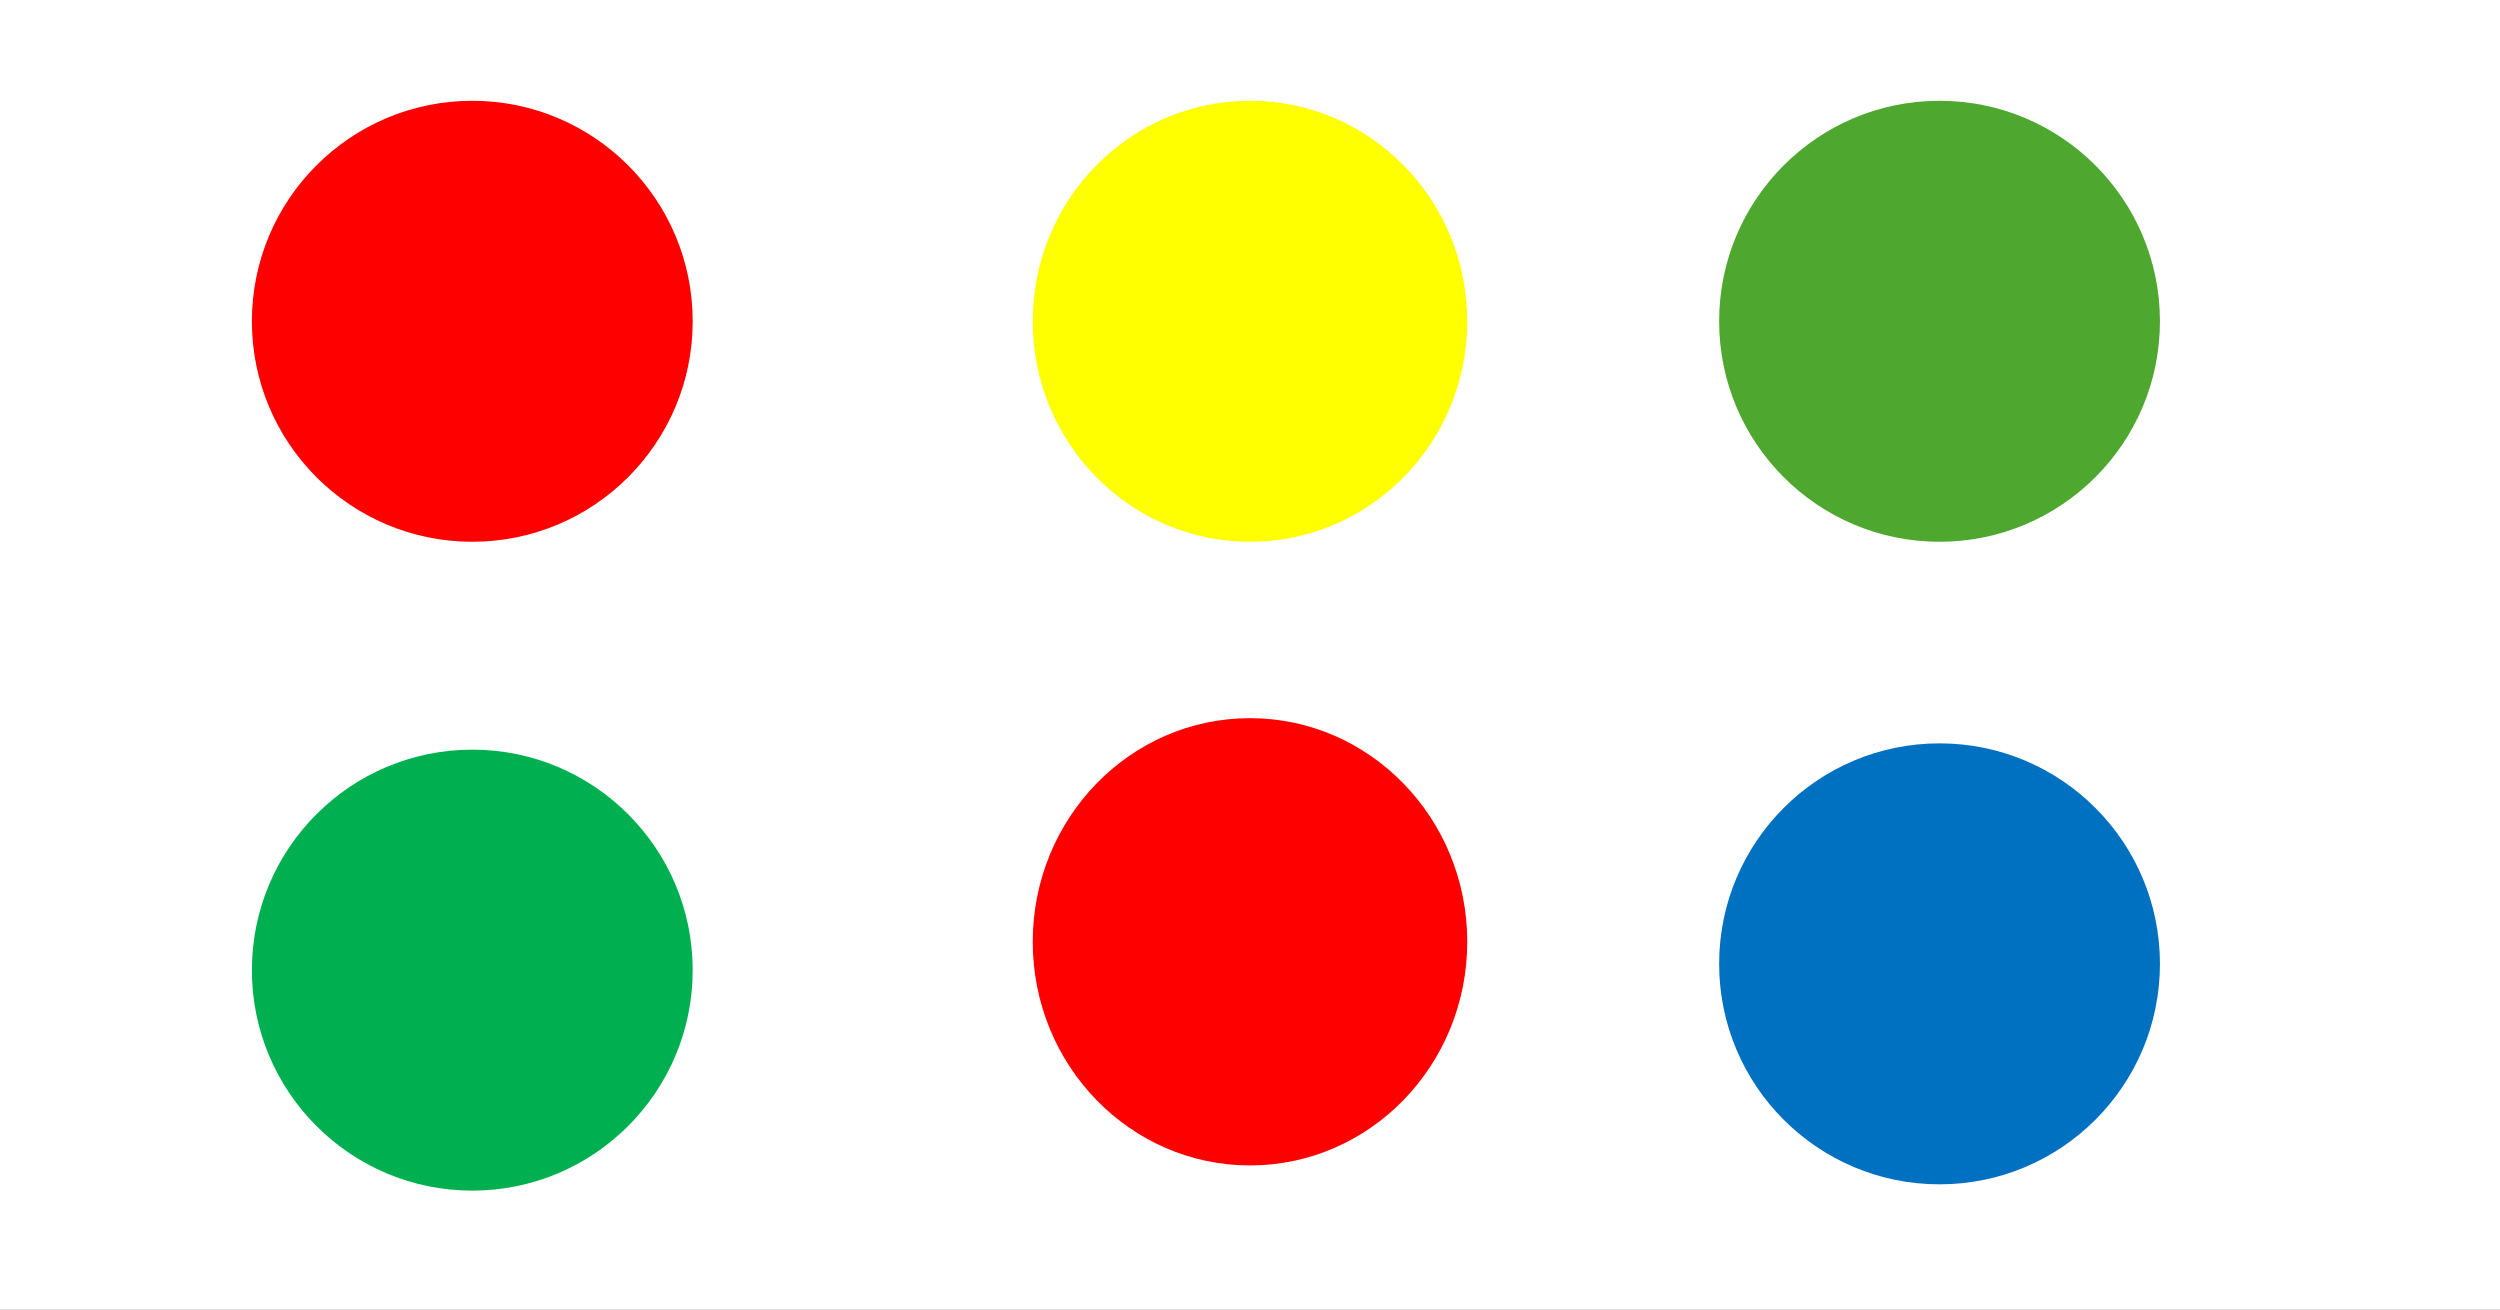
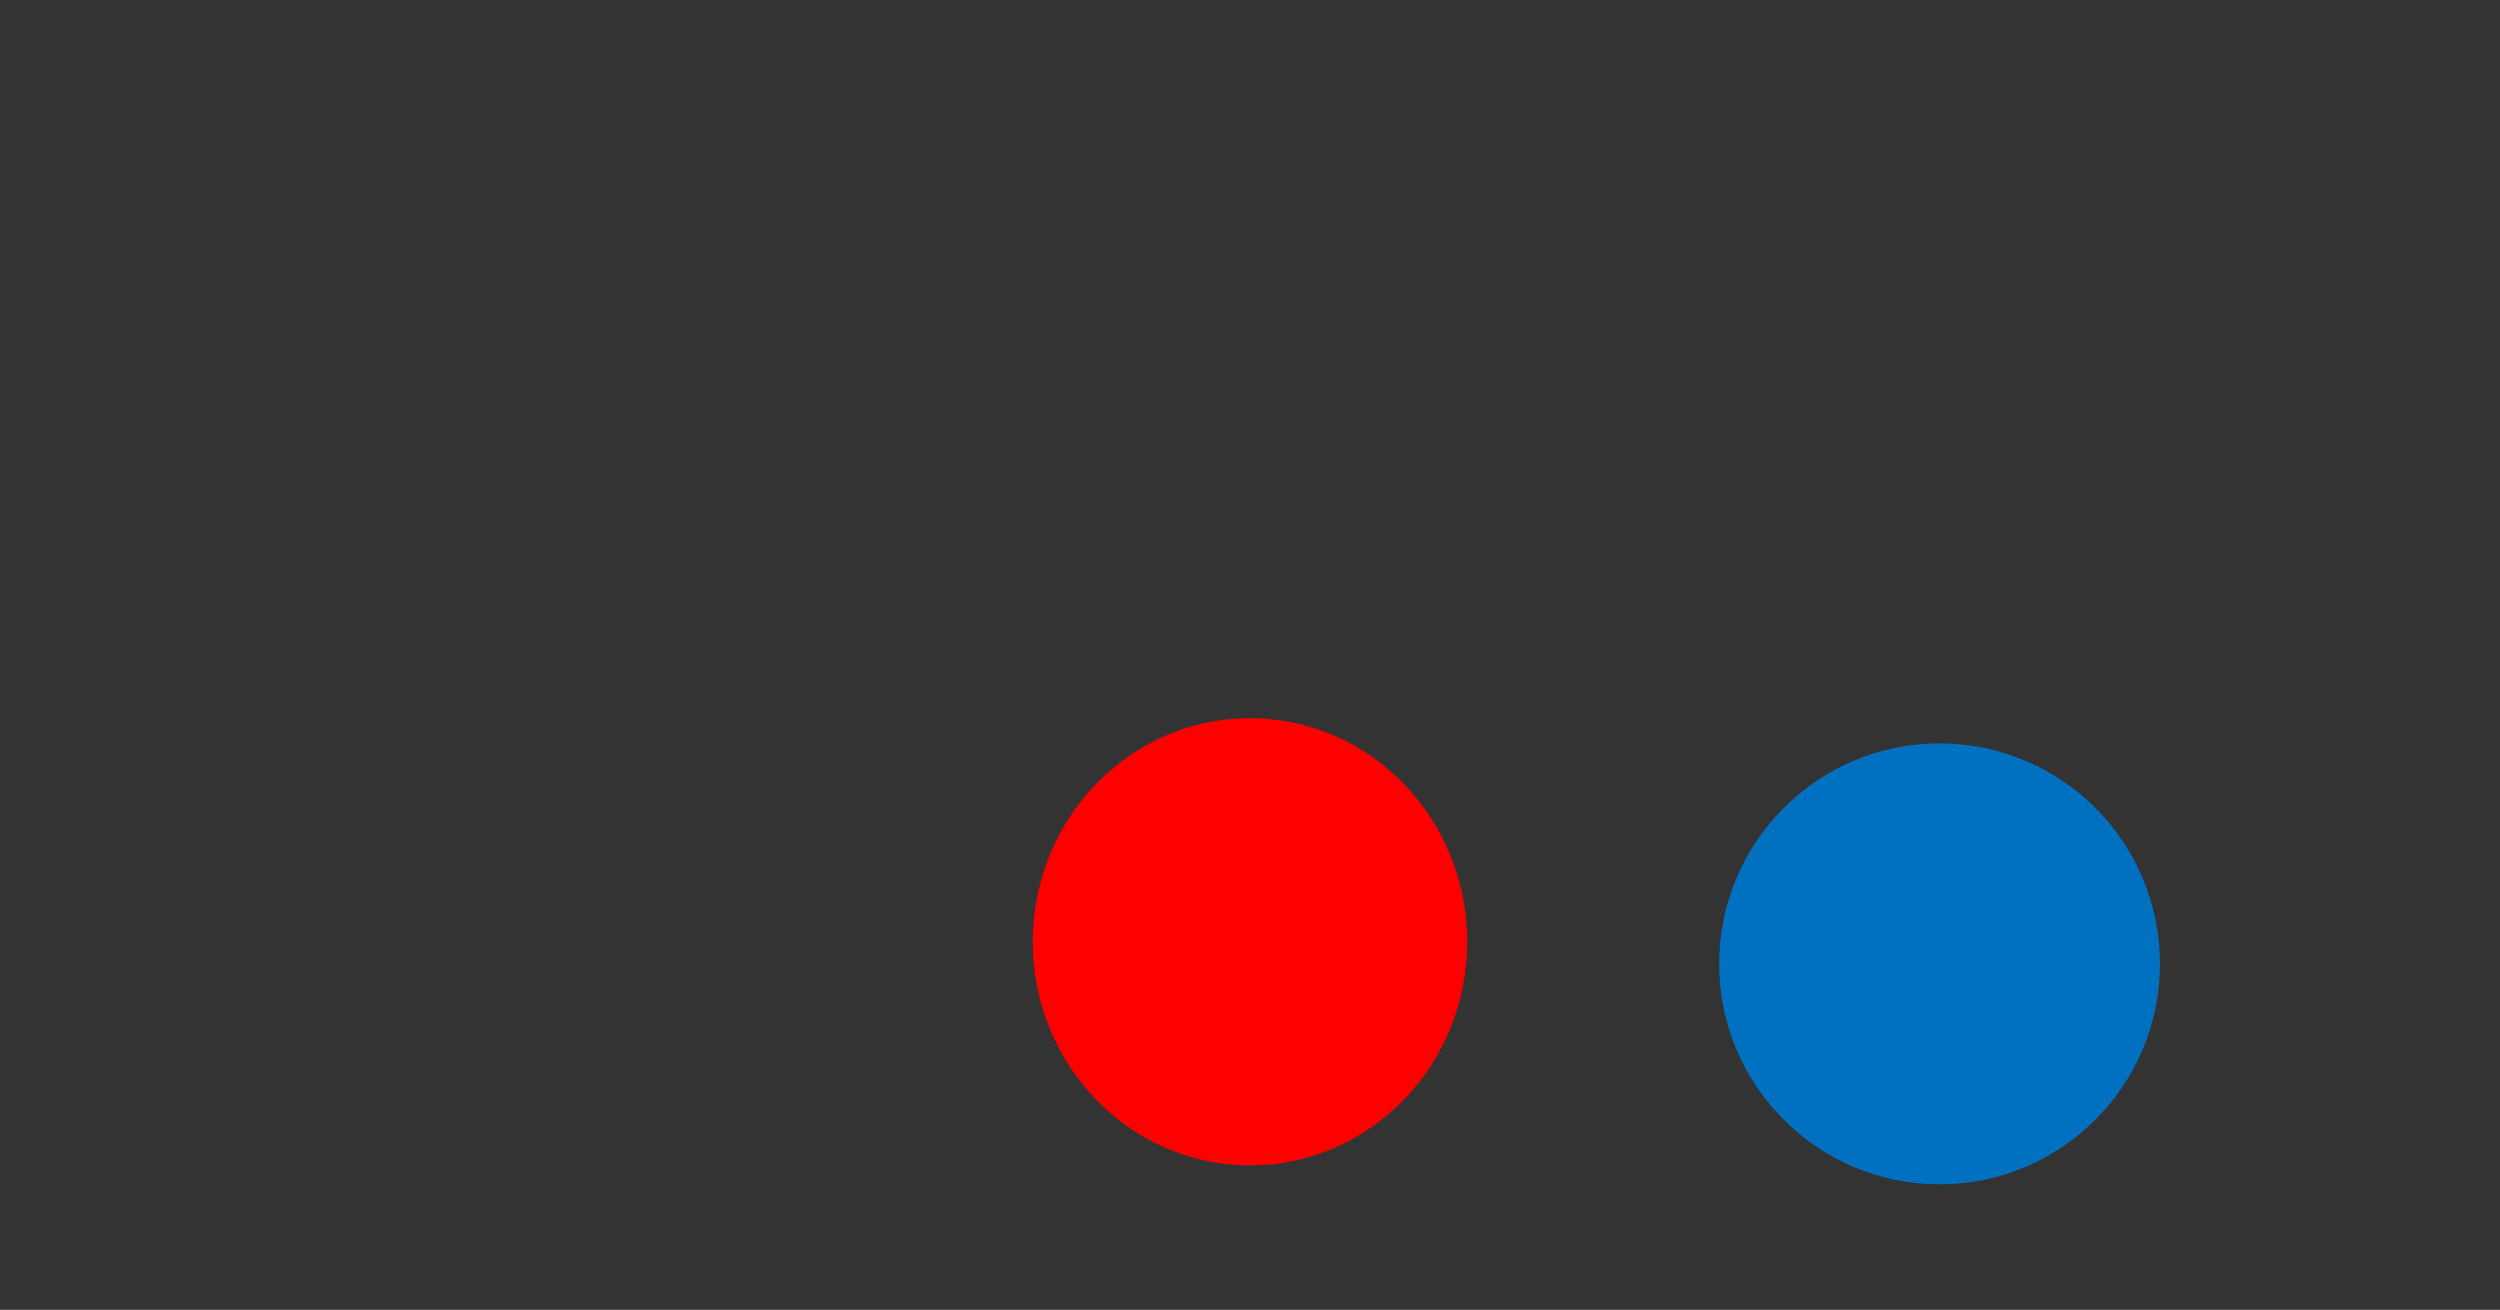
<svg xmlns="http://www.w3.org/2000/svg" width="397" height="208" overflow="hidden">
  <rect width="100%" height="100%" fill="#333333" stroke="none" />
  <defs>
    <clipPath id="clip0">
      <rect x="0" y="0" width="397" height="208" />
    </clipPath>
  </defs>
  <g clip-path="url(#clip0)">
-     <rect x="0" y="0" width="397" height="208.079" fill="#FFFFFF" />
-     <path d="M40 51.02C40 31.682 55.67 16.006 75 16.006 94.33 16.006 110 31.682 110 51.02 110 70.357 94.33 86.033 75 86.033 55.67 86.033 40 70.357 40 51.02Z" fill="#FF0000" fill-rule="evenodd" />
-     <path d="M164 51.02C164 31.682 179.446 16.006 198.5 16.006 217.554 16.006 233 31.682 233 51.02 233 70.357 217.554 86.033 198.5 86.033 179.446 86.033 164 70.357 164 51.02Z" fill="#FFFF00" fill-rule="evenodd" />
    <path d="M164 149.557C164 129.943 179.446 114.044 198.5 114.044 217.554 114.044 233 129.943 233 149.557 233 169.171 217.554 185.071 198.5 185.071 179.446 185.071 164 169.171 164 149.557Z" fill="#FF0000" fill-rule="evenodd" />
-     <path d="M273 51.02C273 31.682 288.67 16.006 308 16.006 327.33 16.006 343 31.682 343 51.02 343 70.357 327.33 86.033 308 86.033 288.67 86.033 273 70.357 273 51.02Z" fill="#4EA72E" fill-rule="evenodd" />
    <path d="M273 153.058C273 133.721 288.67 118.045 308 118.045 327.33 118.045 343 133.721 343 153.058 343 172.396 327.33 188.072 308 188.072 288.67 188.072 273 172.396 273 153.058Z" fill="#0070C0" fill-rule="evenodd" />
-     <path d="M40 154.059C40 134.721 55.67 119.045 75 119.045 94.33 119.045 110 134.721 110 154.059 110 173.396 94.33 189.072 75 189.072 55.67 189.072 40 173.396 40 154.059Z" fill="#00B050" fill-rule="evenodd" />
  </g>
</svg>